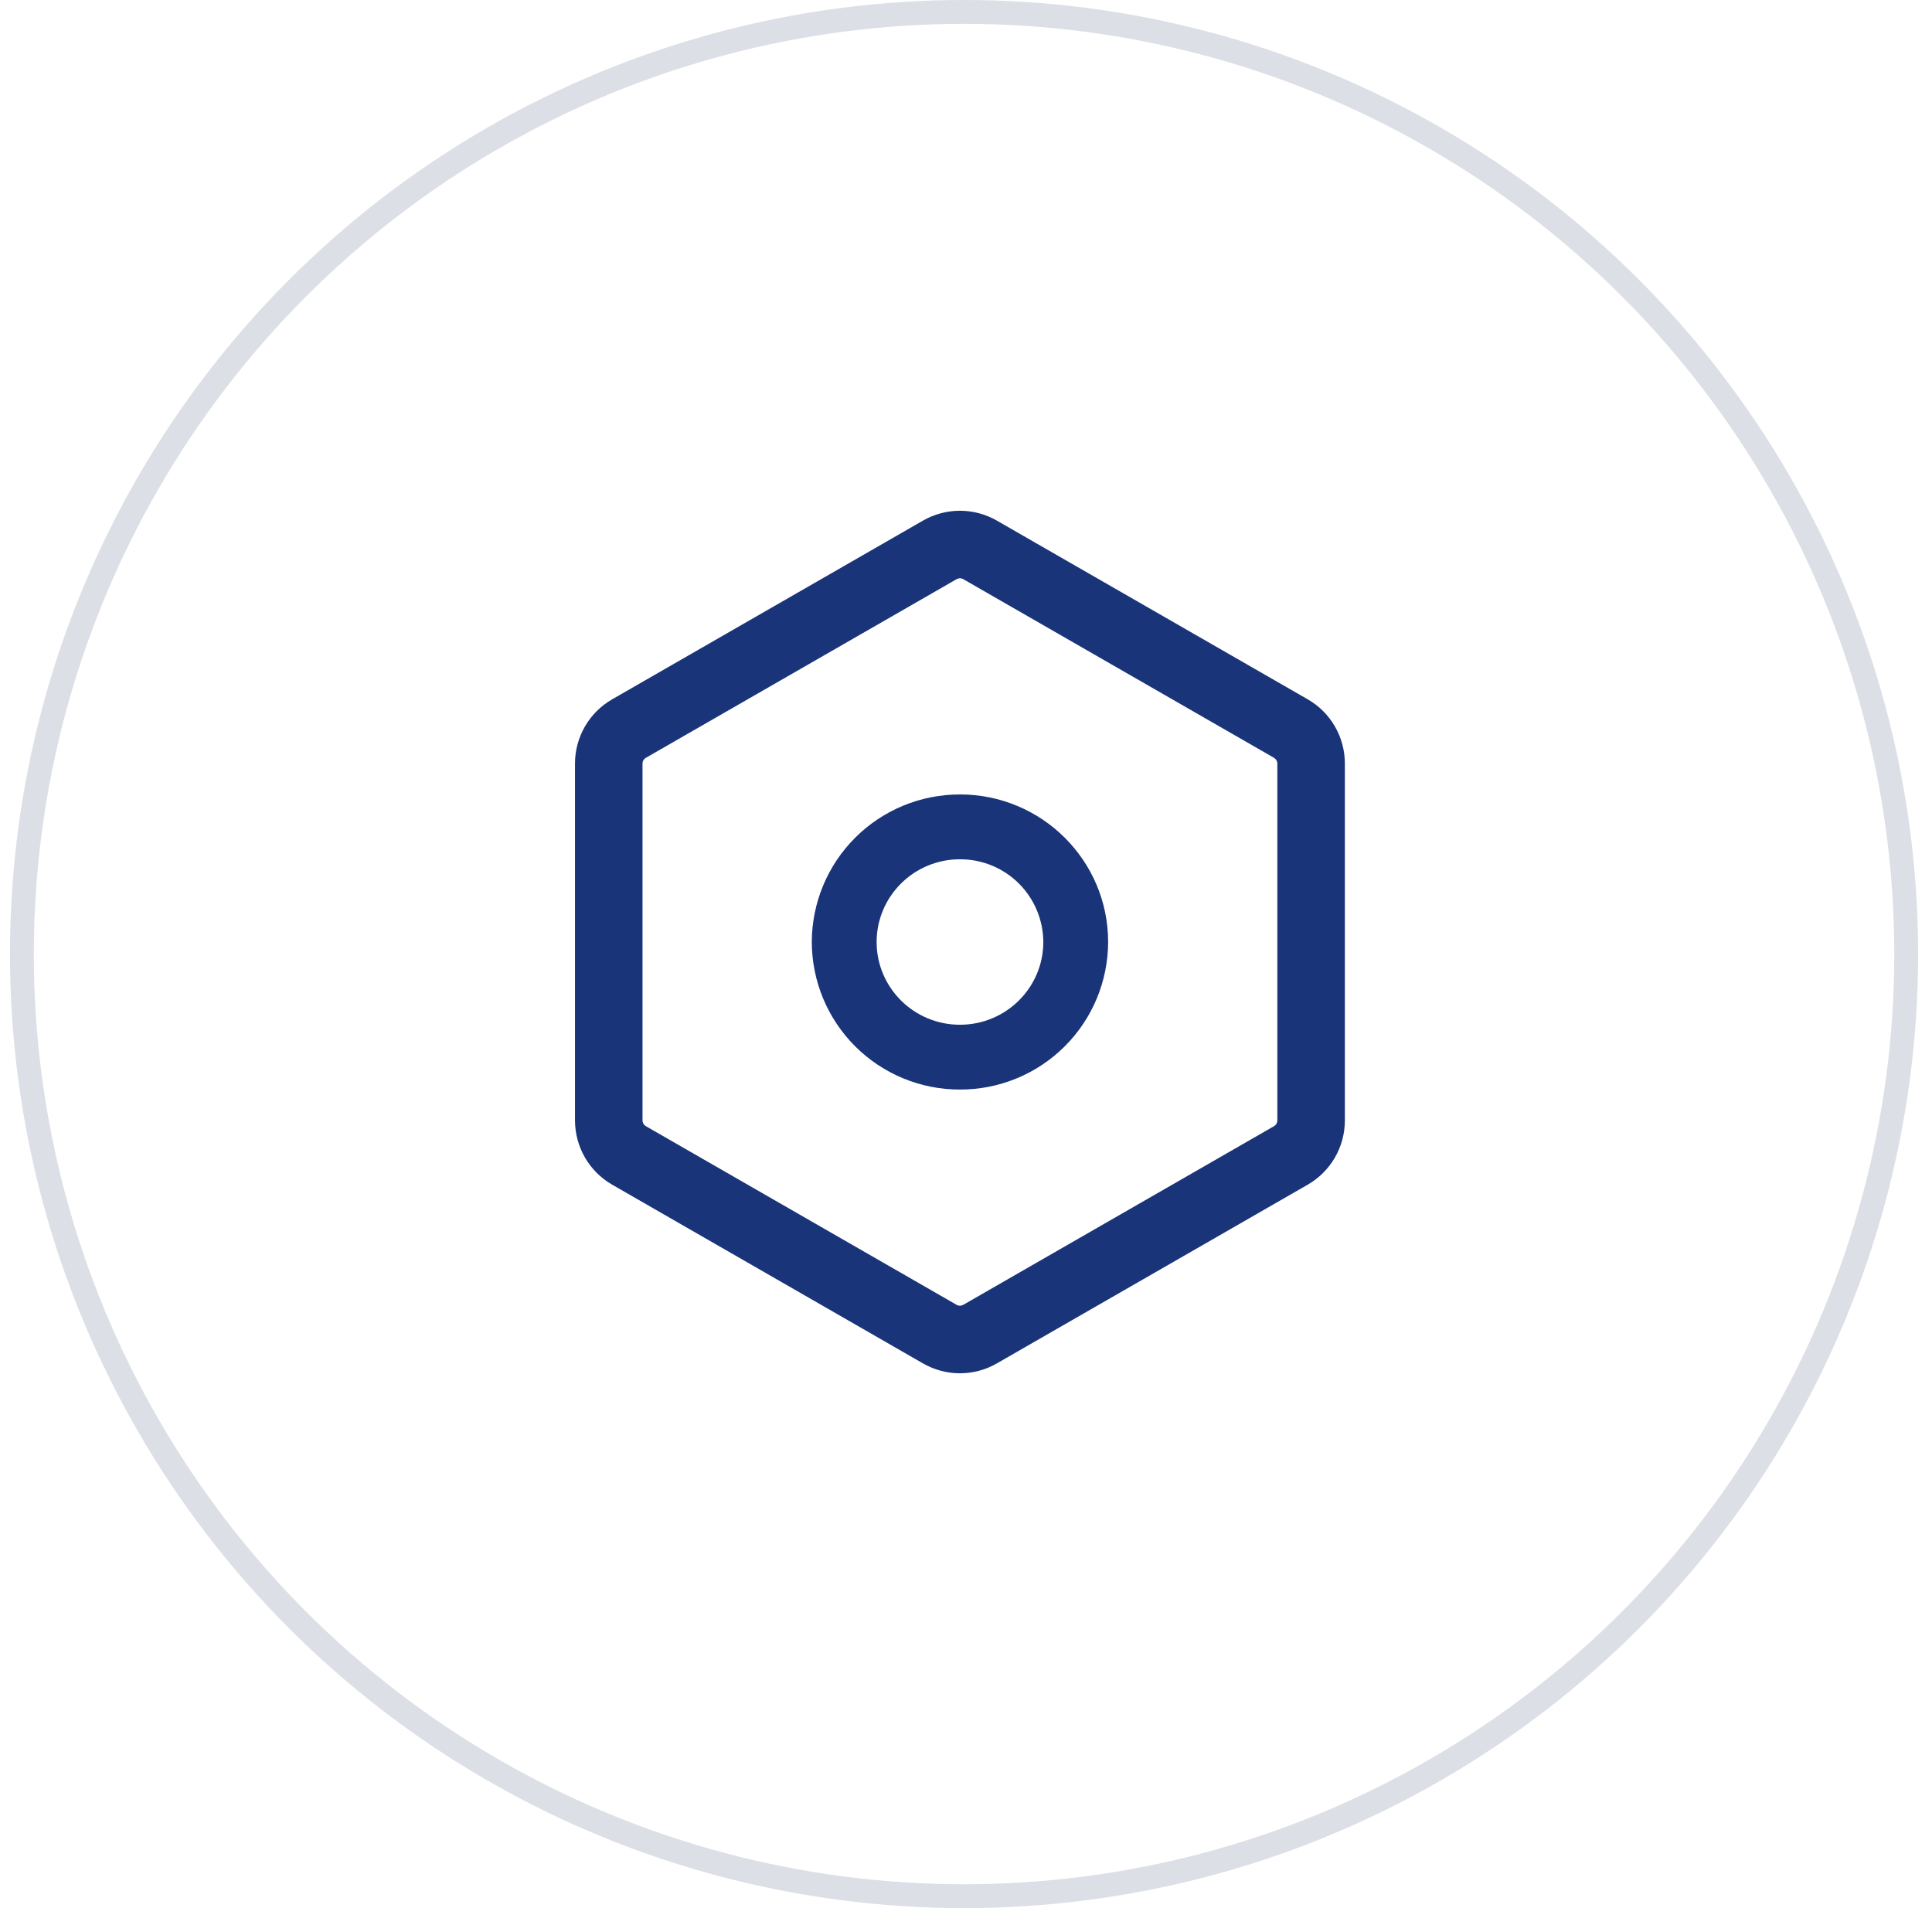
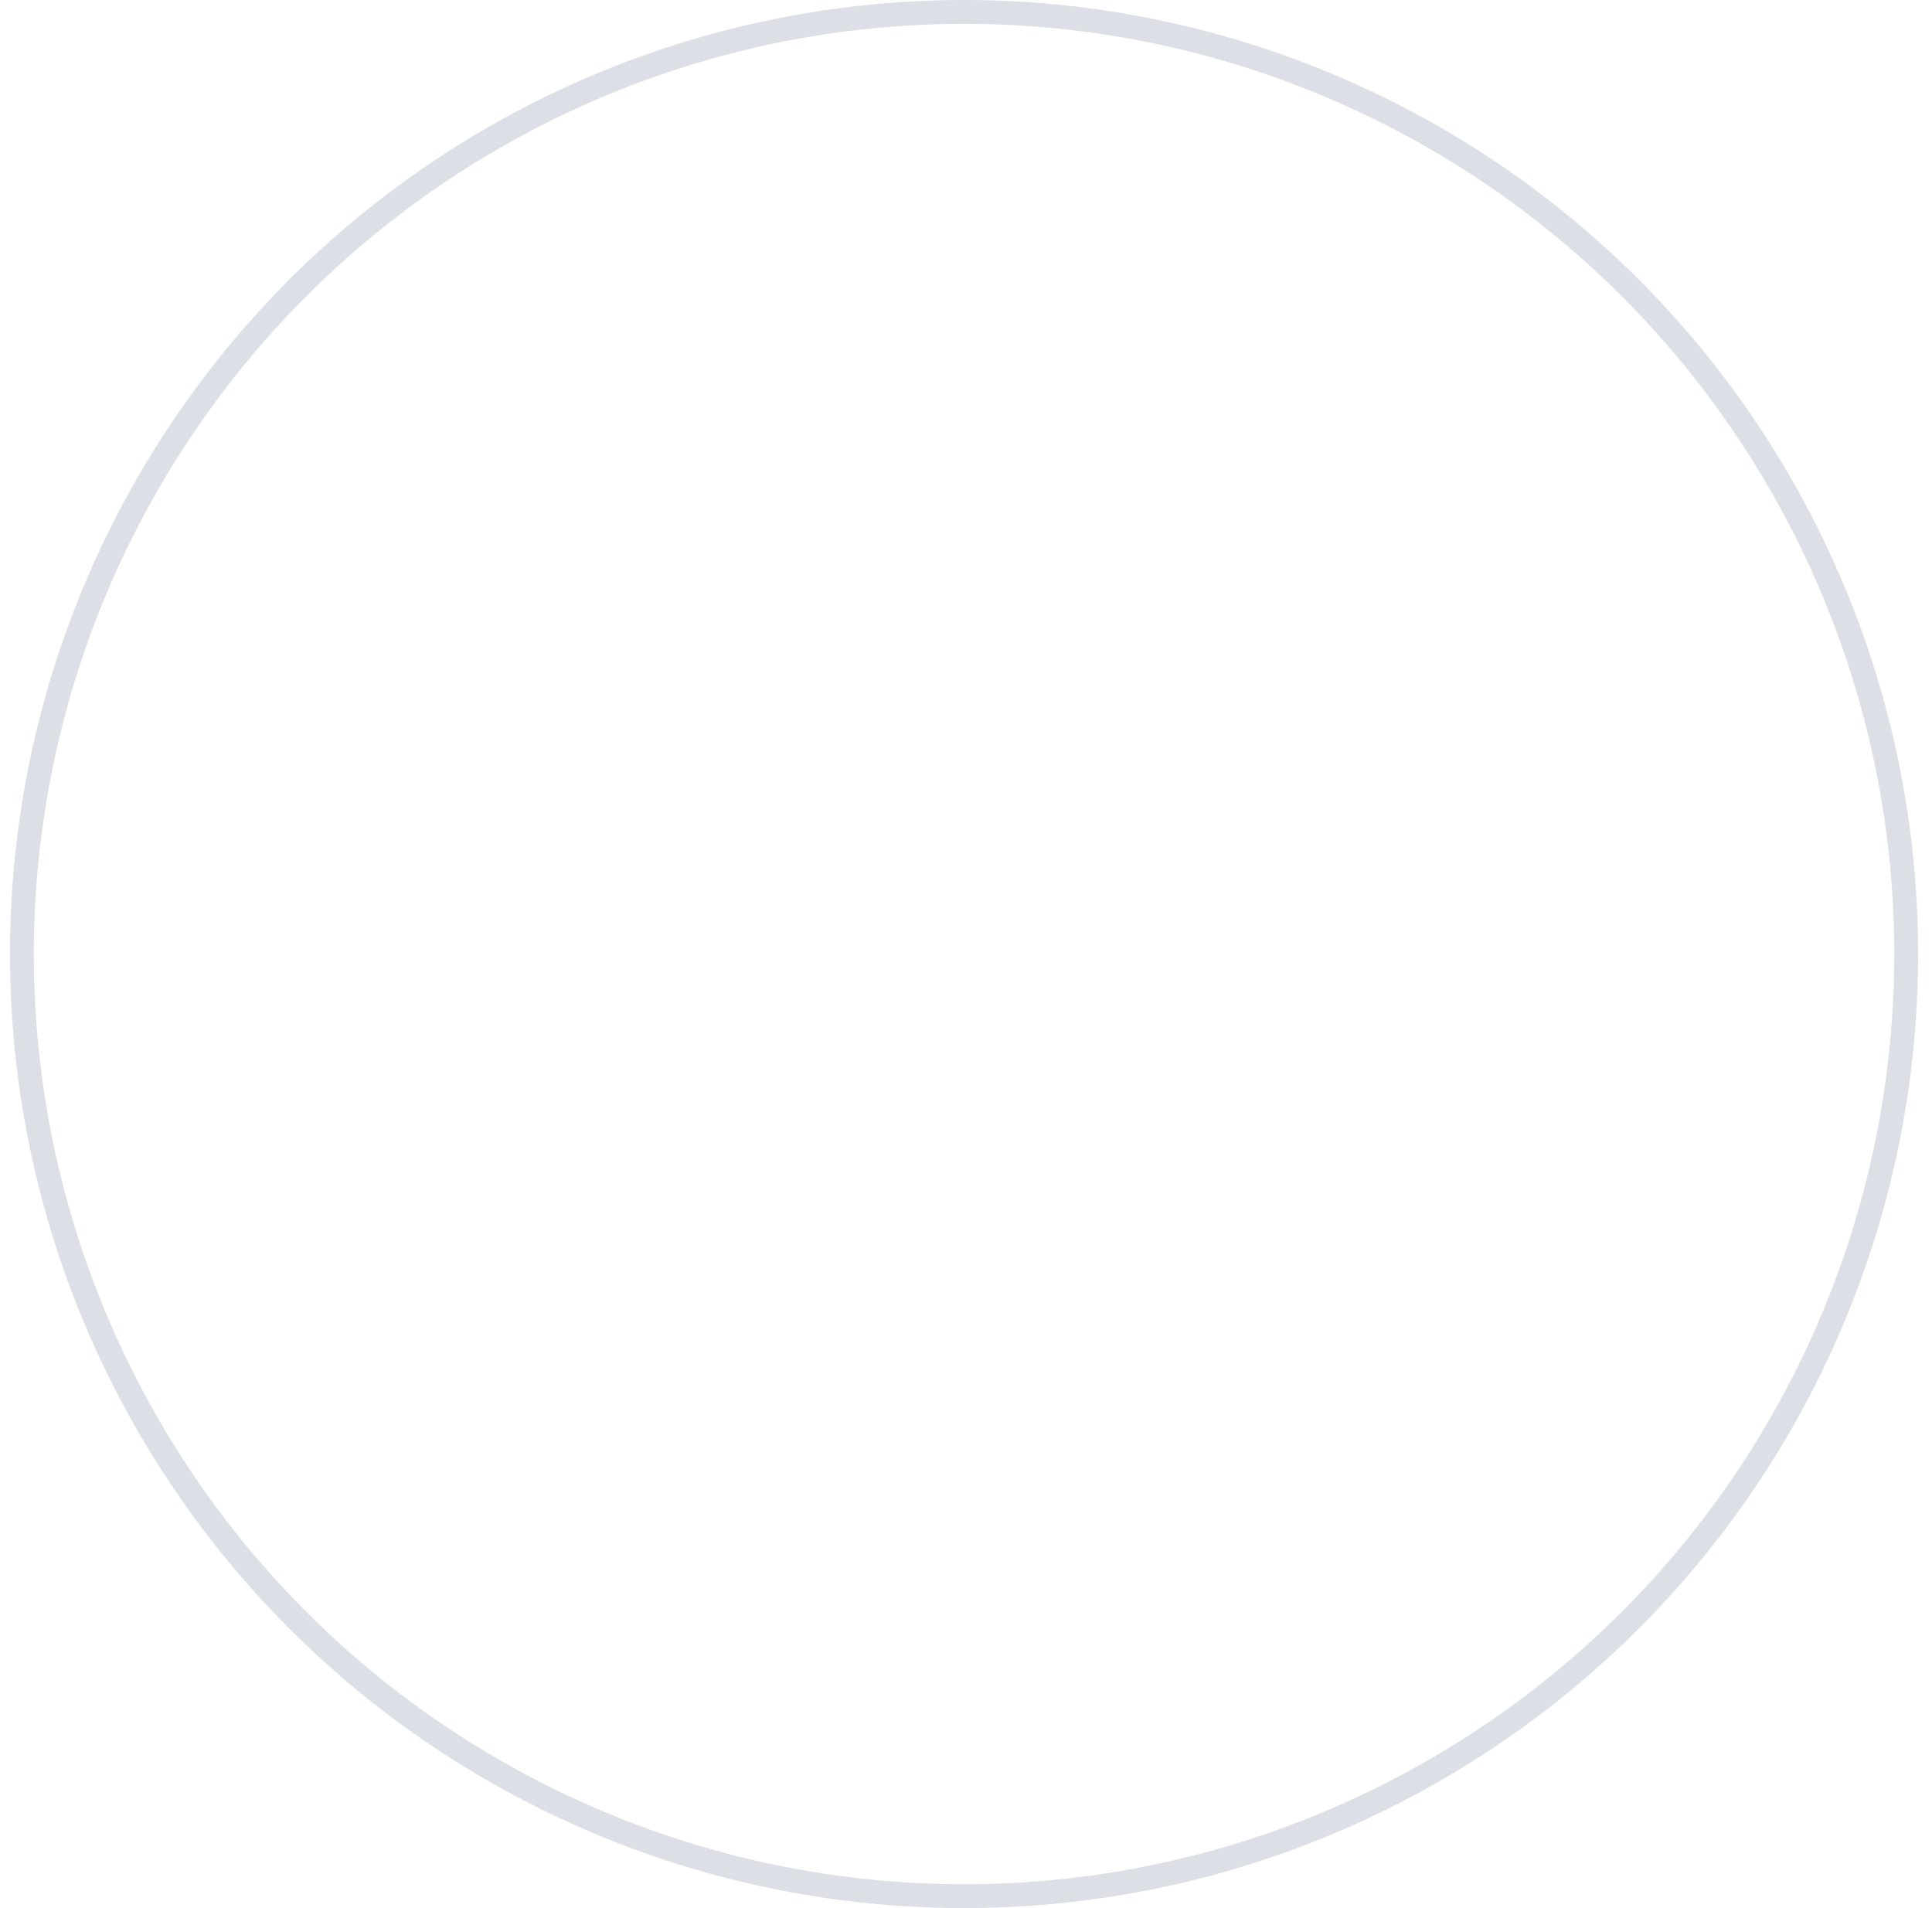
<svg xmlns="http://www.w3.org/2000/svg" width="81" height="80" viewBox="0 0 81 80" fill="none">
  <circle cx="40.418" cy="40" r="39.5" stroke="#DCDFE6" />
-   <path d="M41.793 21.827L54.827 29.32C55.791 29.874 56.384 30.901 56.384 32.012V46.975C56.385 47.522 56.24 48.058 55.967 48.531C55.694 49.004 55.3 49.396 54.827 49.669L41.793 57.163C41.322 57.434 40.788 57.577 40.245 57.577C39.702 57.577 39.168 57.434 38.697 57.163L25.665 49.669C25.192 49.397 24.799 49.004 24.525 48.532C24.252 48.059 24.108 47.523 24.107 46.977V32.014C24.107 30.901 24.701 29.874 25.665 29.32L38.697 21.827C39.168 21.557 39.702 21.414 40.245 21.414C40.788 21.414 41.322 21.557 41.793 21.827ZM40.198 24.249L40.109 24.281L27.076 31.774C27.044 31.792 27.017 31.816 26.994 31.845C26.972 31.873 26.956 31.906 26.946 31.941L26.938 32.012V46.975C26.938 47.012 26.945 47.048 26.959 47.081C26.973 47.115 26.993 47.145 27.019 47.171L27.076 47.215L40.109 54.708C40.166 54.74 40.23 54.751 40.292 54.74L40.383 54.708L53.416 47.215C53.479 47.178 53.525 47.118 53.544 47.048L53.553 46.977V32.014C53.553 31.941 53.524 31.871 53.473 31.82L53.416 31.774L40.383 24.281C40.326 24.249 40.261 24.238 40.198 24.249ZM40.247 33.308C43.676 33.308 46.459 36.079 46.459 39.495C46.457 40.309 46.295 41.115 45.982 41.867C45.669 42.618 45.211 43.3 44.634 43.875C44.057 44.449 43.373 44.904 42.62 45.214C41.867 45.524 41.061 45.683 40.247 45.681C39.433 45.683 38.626 45.524 37.873 45.214C37.121 44.904 36.437 44.449 35.86 43.875C35.283 43.3 34.825 42.618 34.512 41.867C34.199 41.115 34.037 40.309 34.035 39.495C34.037 38.681 34.199 37.876 34.512 37.124C34.825 36.373 35.283 35.69 35.86 35.116C36.437 34.541 37.121 34.086 37.873 33.776C38.626 33.466 39.433 33.308 40.247 33.309V33.308ZM40.247 36.026C38.314 36.026 36.753 37.582 36.753 39.495C36.753 41.407 38.314 42.964 40.247 42.964C42.178 42.964 43.741 41.407 43.741 39.495C43.739 39.038 43.647 38.586 43.471 38.164C43.294 37.742 43.036 37.36 42.712 37.038C42.388 36.715 42.003 36.461 41.58 36.287C41.157 36.114 40.704 36.025 40.247 36.027V36.026Z" fill="#1A3479" />
</svg>